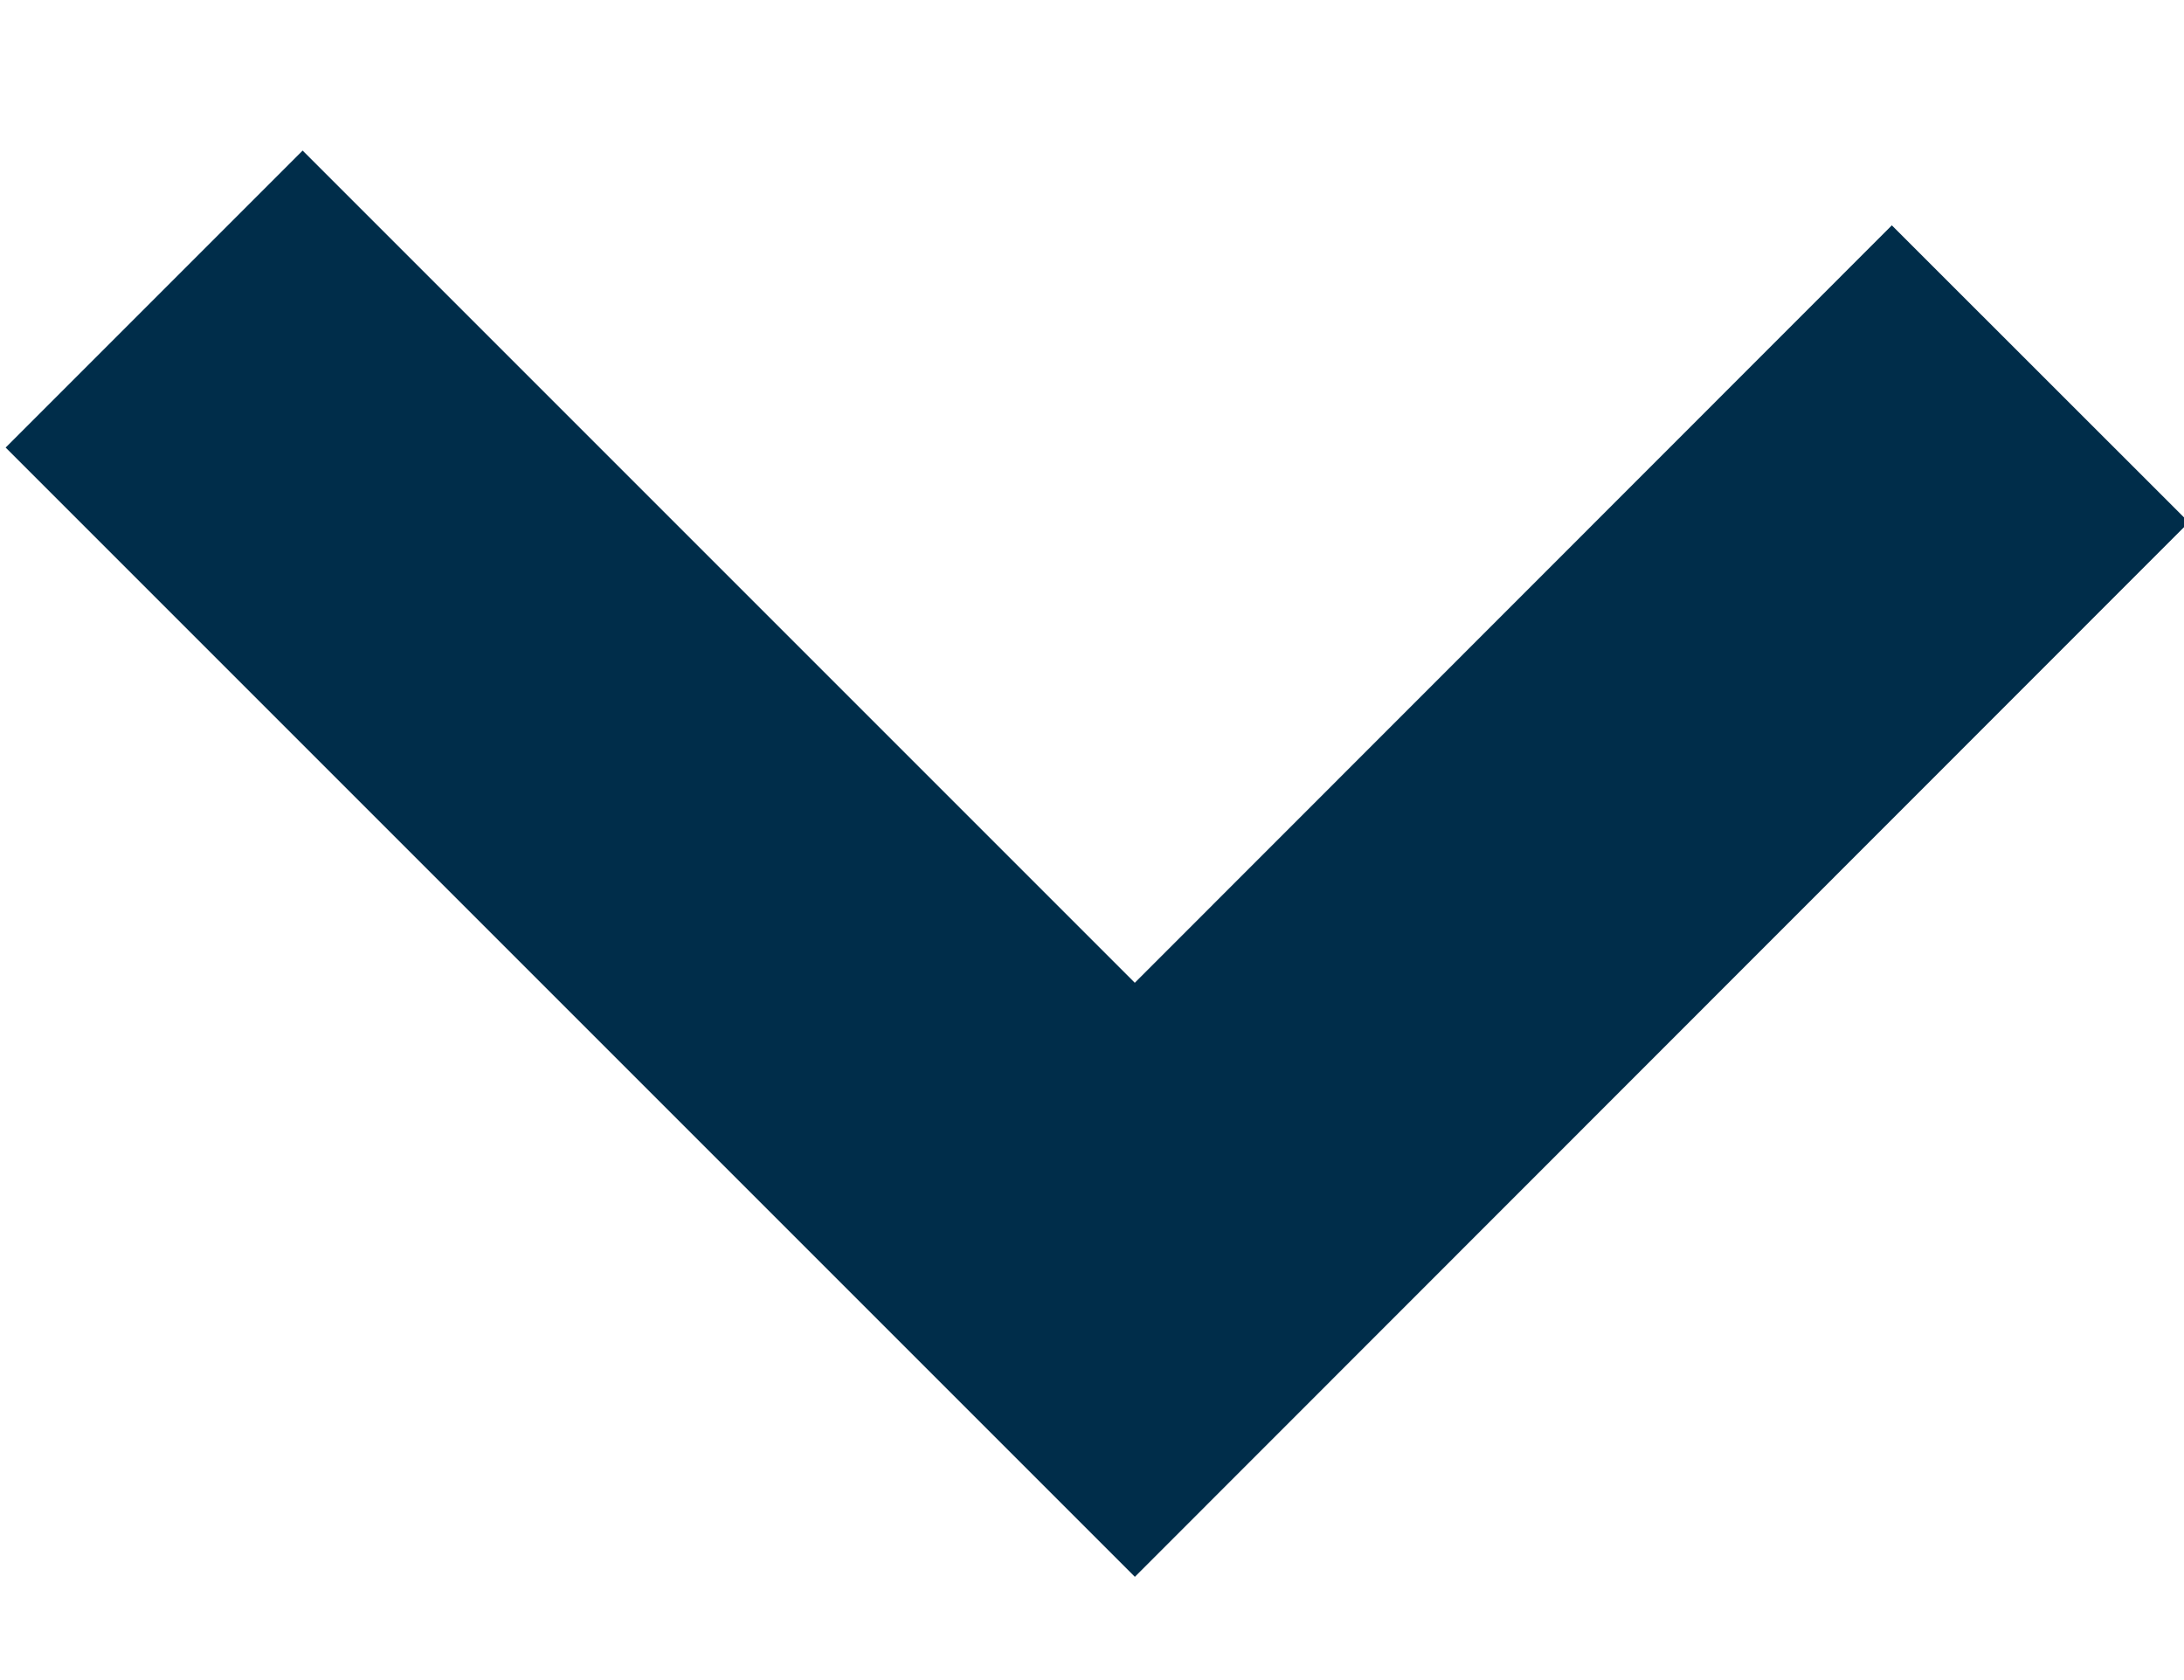
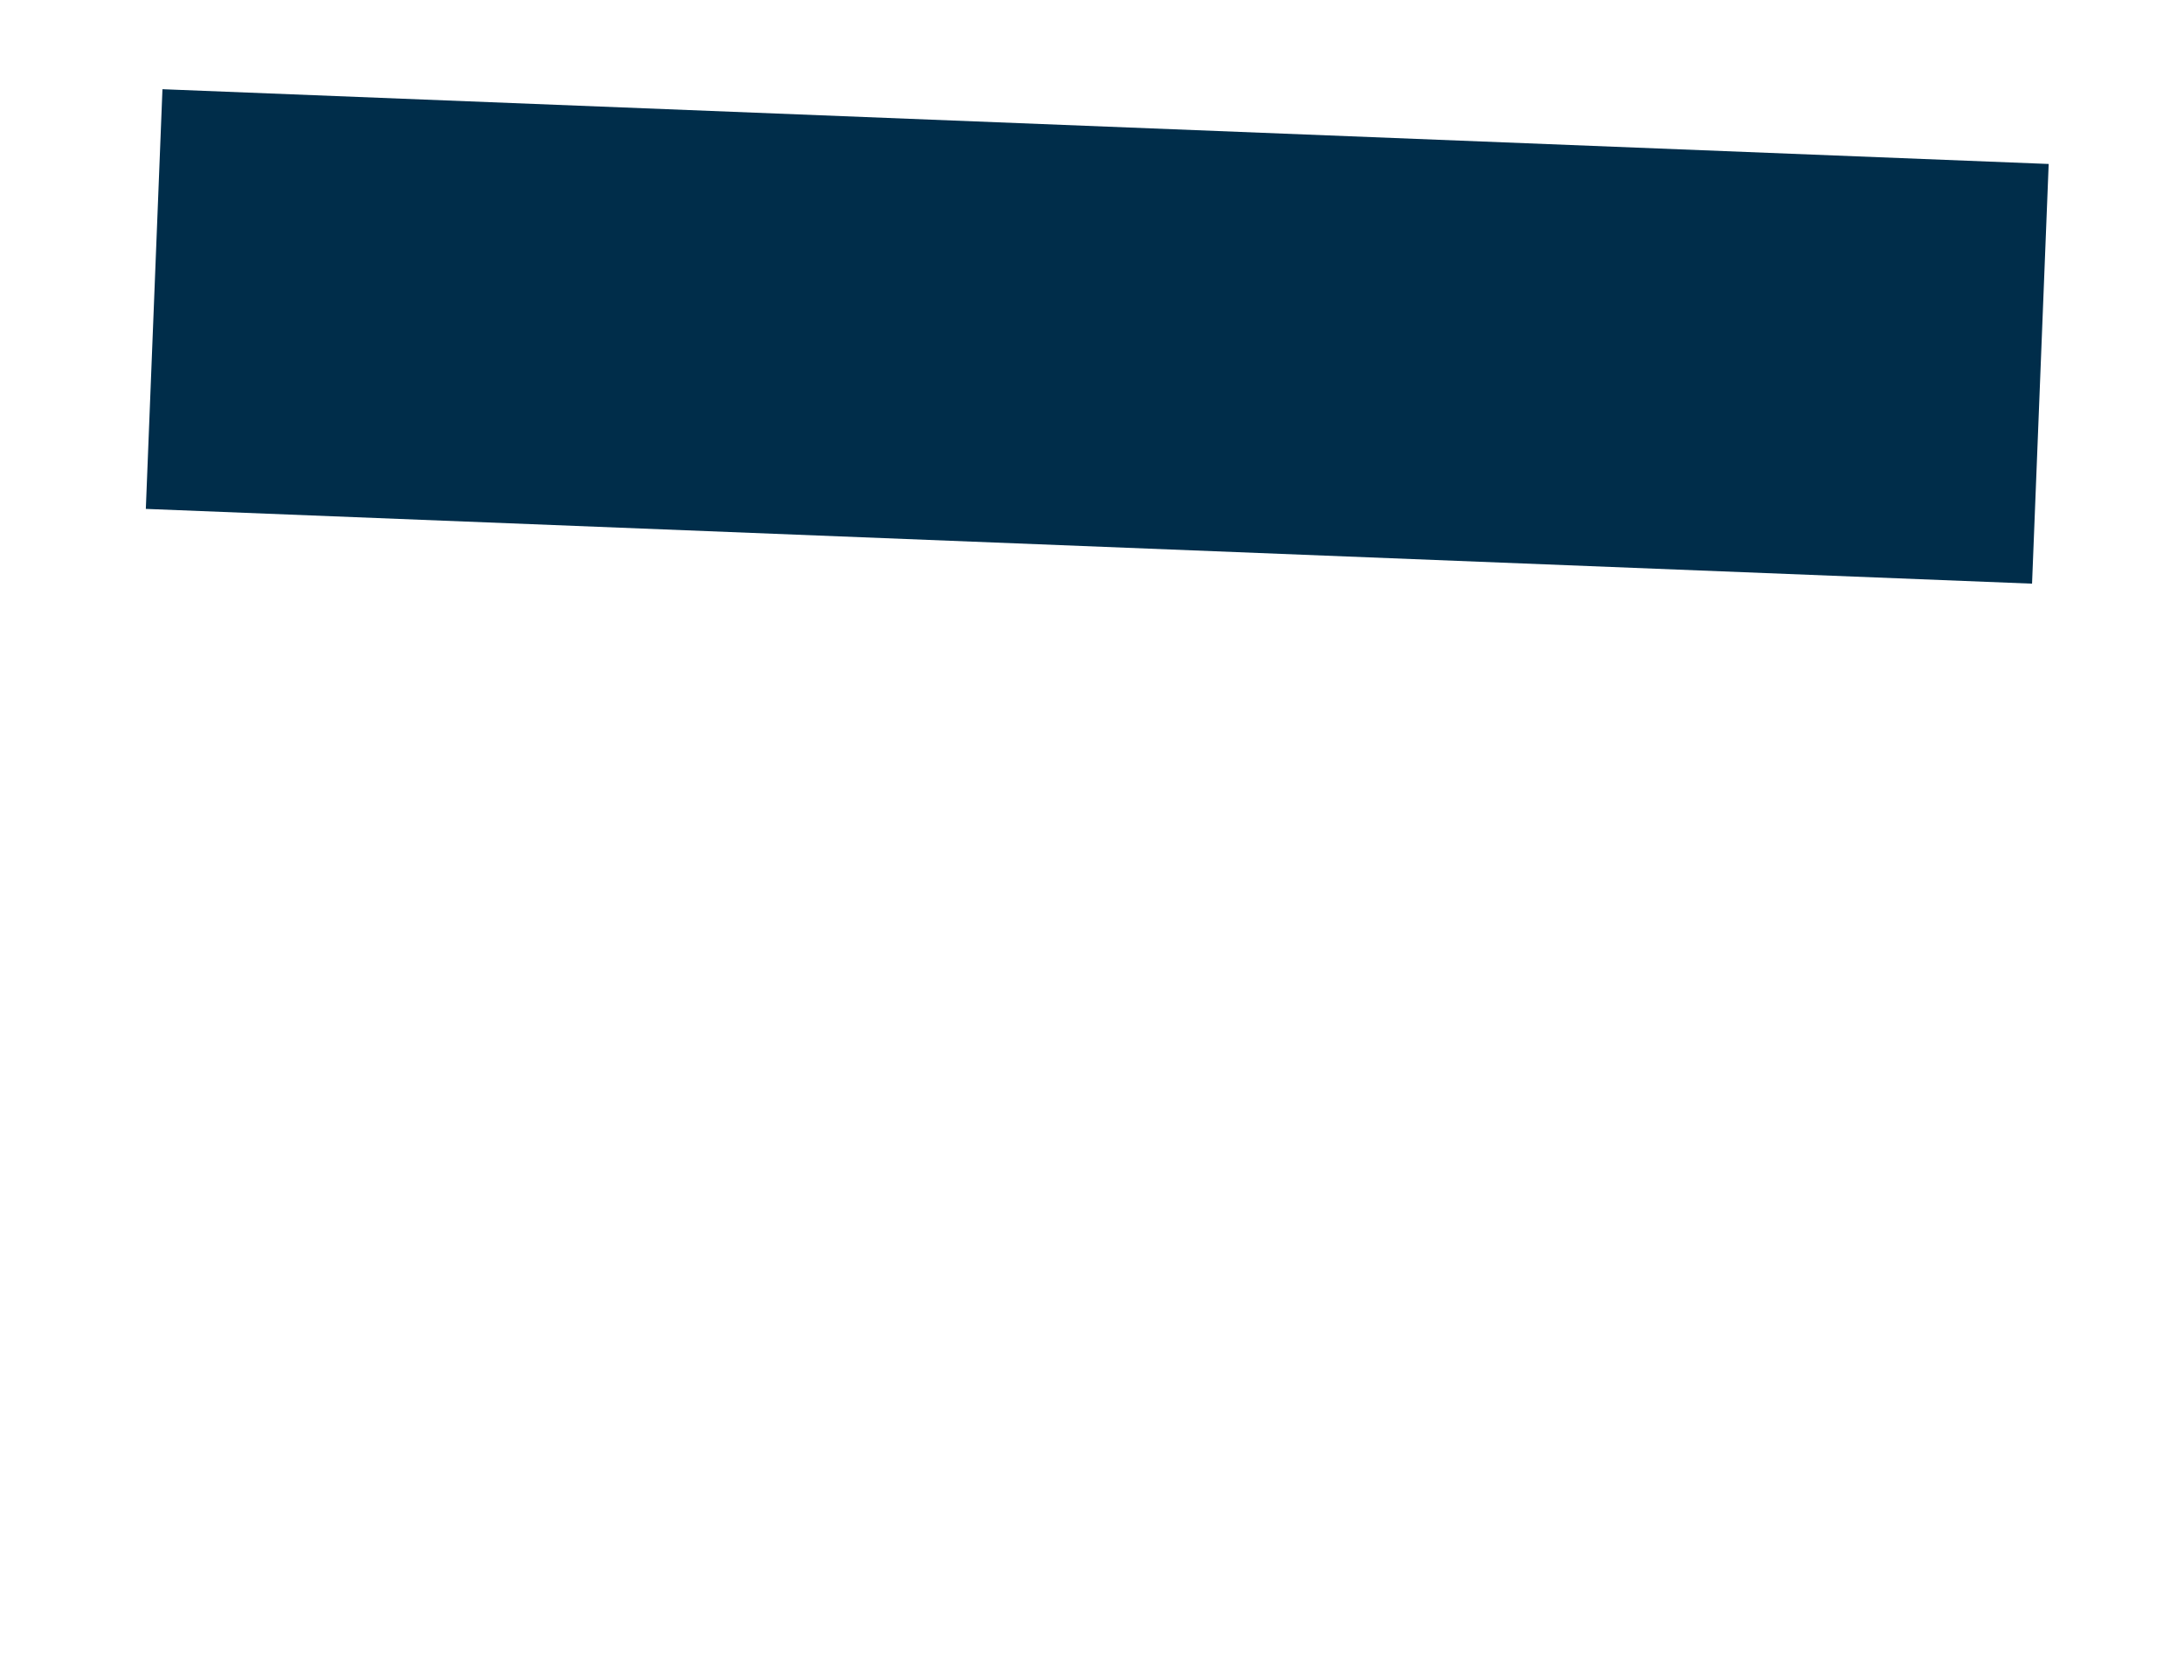
<svg xmlns="http://www.w3.org/2000/svg" width="5.2" height="4" fill="none">
-   <rect id="backgroundrect" width="100%" height="100%" x="0" y="0" fill="none" stroke="none" />
  <g class="currentLayer" style="">
    <title>Layer 1</title>
-     <path d="M4.858,0.89 L2.702,3.047 L0.367,0.712 " stroke="#002D4A" id="svg_1" class="" />
+     <path d="M4.858,0.89 L0.367,0.712 " stroke="#002D4A" id="svg_1" class="" />
  </g>
</svg>